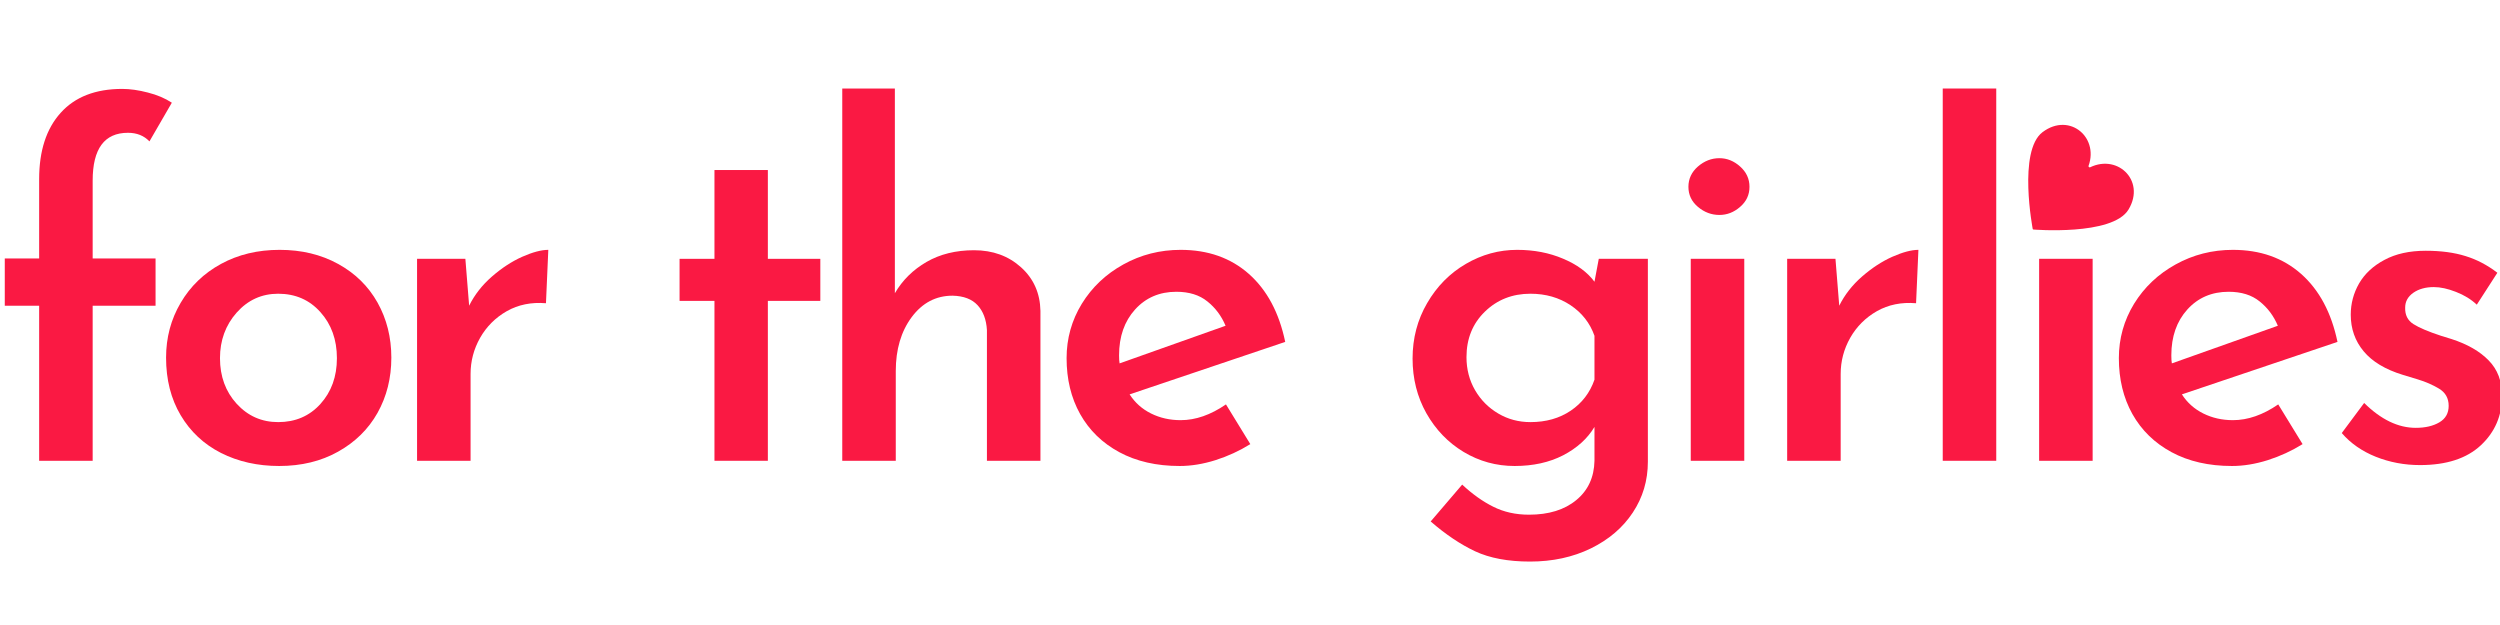
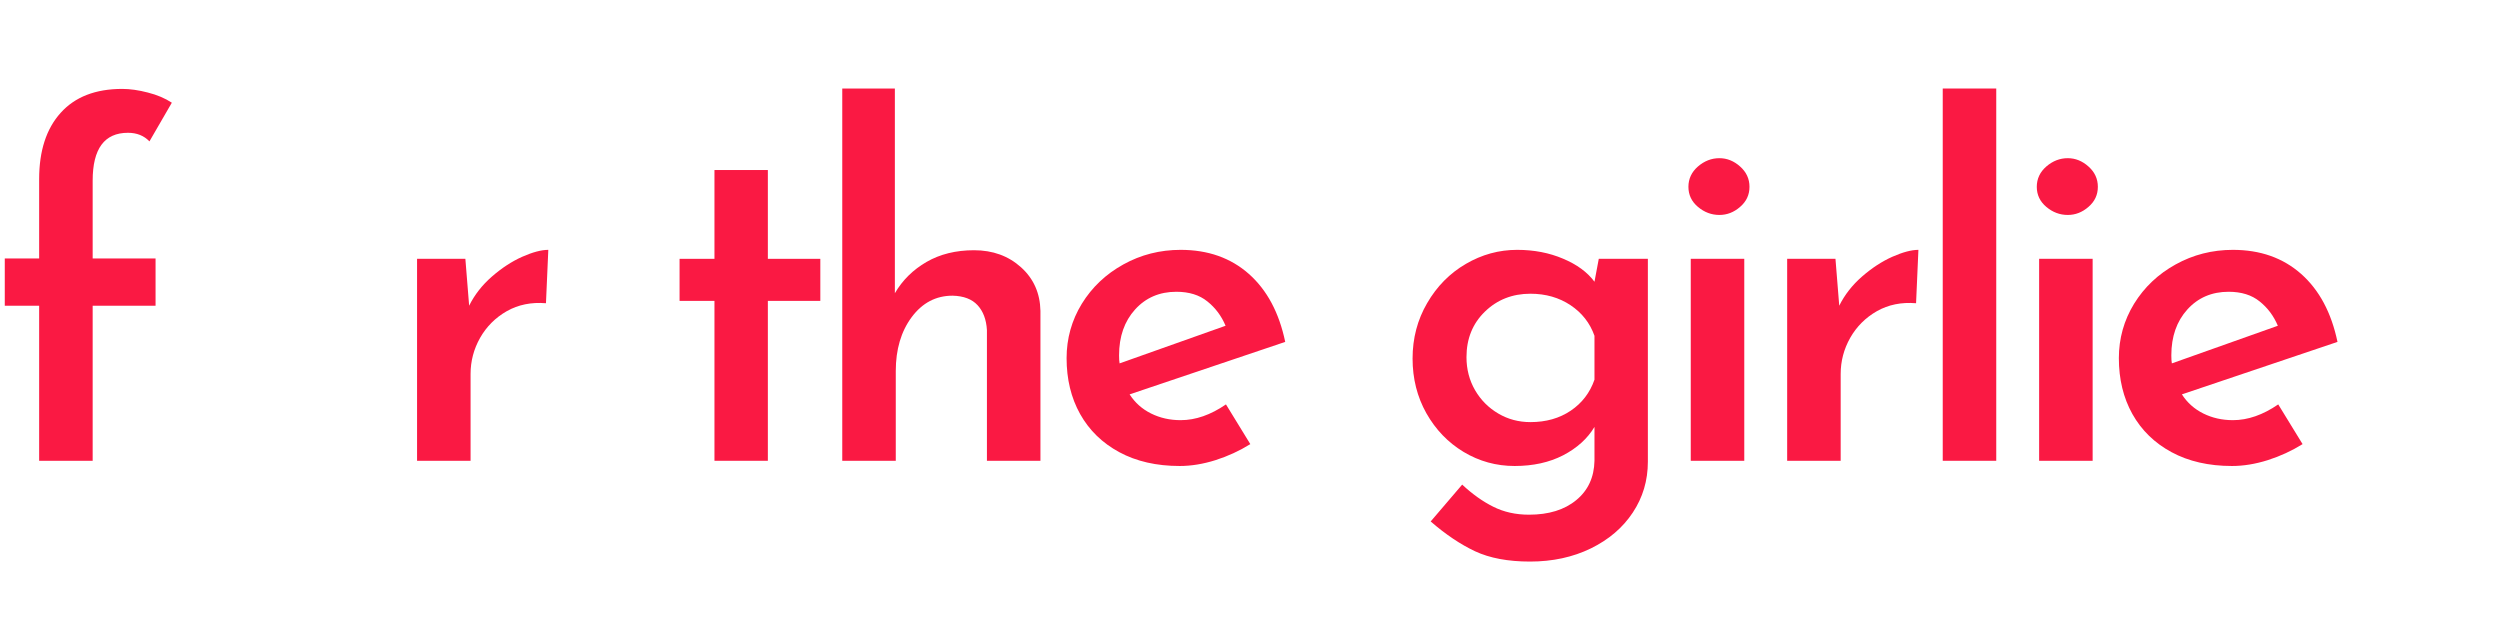
<svg xmlns="http://www.w3.org/2000/svg" version="1.0" preserveAspectRatio="xMidYMid meet" height="100" viewBox="0 0 300 75" zoomAndPan="magnify" width="400">
  <defs>
    <g />
    <clipPath id="cf23d7f7dd">
-       <path clip-rule="nonzero" d="M 243 14 L 257 14 L 257 28 L 243 28 Z M 243 14" />
-     </clipPath>
+       </clipPath>
    <clipPath id="4456549292">
      <path clip-rule="nonzero" d="M 247.336 12.301 L 258.629 22.453 L 249.559 32.547 L 238.266 22.395 Z M 247.336 12.301" />
    </clipPath>
    <clipPath id="c3d2c4a9b5">
      <path clip-rule="nonzero" d="M 247.336 12.301 L 258.629 22.453 L 249.559 32.547 L 238.266 22.395 Z M 247.336 12.301" />
    </clipPath>
  </defs>
  <g fill-opacity="1" fill="#fa1943">
    <g transform="translate(-1.833, 55.294)">
      <g>
        <path d="M 6.531 -18.609 L 2.406 -18.609 L 2.406 -24.281 L 6.531 -24.281 L 6.531 -33.797 C 6.531 -37.191 7.391 -39.844 9.109 -41.75 C 10.828 -43.664 13.289 -44.625 16.5 -44.625 C 17.445 -44.625 18.473 -44.477 19.578 -44.188 C 20.691 -43.906 21.648 -43.5 22.453 -42.969 L 19.766 -38.328 C 19.109 -39.016 18.25 -39.359 17.188 -39.359 C 14.363 -39.359 12.953 -37.445 12.953 -33.625 L 12.953 -24.281 L 20.5 -24.281 L 20.5 -18.609 L 12.953 -18.609 L 12.953 0 L 6.531 0 Z M 6.531 -18.609" />
      </g>
    </g>
  </g>
  <g fill-opacity="1" fill="#fa1943">
    <g transform="translate(17.523, 55.294)">
      <g>
-         <path d="M 2.406 -12.375 C 2.406 -14.781 2.988 -16.973 4.156 -18.953 C 5.32 -20.941 6.938 -22.5 9 -23.625 C 11.062 -24.75 13.406 -25.312 16.031 -25.312 C 18.664 -25.312 21.004 -24.75 23.047 -23.625 C 25.098 -22.5 26.676 -20.953 27.781 -18.984 C 28.883 -17.016 29.438 -14.812 29.438 -12.375 C 29.438 -9.926 28.883 -7.719 27.781 -5.75 C 26.676 -3.789 25.098 -2.238 23.047 -1.094 C 21.004 0.051 18.648 0.625 15.984 0.625 C 13.391 0.625 11.062 0.102 9 -0.938 C 6.938 -1.988 5.32 -3.5 4.156 -5.469 C 2.988 -7.438 2.406 -9.738 2.406 -12.375 Z M 8.875 -12.312 C 8.875 -10.133 9.539 -8.312 10.875 -6.844 C 12.219 -5.375 13.879 -4.641 15.859 -4.641 C 17.922 -4.641 19.609 -5.363 20.922 -6.812 C 22.242 -8.27 22.906 -10.102 22.906 -12.312 C 22.906 -14.531 22.242 -16.375 20.922 -17.844 C 19.609 -19.312 17.922 -20.047 15.859 -20.047 C 13.879 -20.047 12.219 -19.289 10.875 -17.781 C 9.539 -16.27 8.875 -14.445 8.875 -12.312 Z M 8.875 -12.312" />
-       </g>
+         </g>
    </g>
  </g>
  <g fill-opacity="1" fill="#fa1943">
    <g transform="translate(45.641, 55.294)">
      <g>
        <path d="M 10.656 -18.609 C 11.301 -19.91 12.211 -21.078 13.391 -22.109 C 14.578 -23.141 15.789 -23.93 17.031 -24.484 C 18.281 -25.035 19.32 -25.312 20.156 -25.312 L 19.875 -18.906 C 18.113 -19.051 16.547 -18.734 15.172 -17.953 C 13.805 -17.172 12.738 -16.102 11.969 -14.75 C 11.207 -13.395 10.828 -11.953 10.828 -10.422 L 10.828 0 L 4.406 0 L 4.406 -24.234 L 10.203 -24.234 Z M 10.656 -18.609" />
      </g>
    </g>
  </g>
  <g fill-opacity="1" fill="#fa1943">
    <g transform="translate(64.31, 55.294)">
      <g />
    </g>
  </g>
  <g fill-opacity="1" fill="#fa1943">
    <g transform="translate(78.97, 55.294)">
      <g>
        <path d="M 13.172 -34.891 L 13.172 -24.234 L 19.469 -24.234 L 19.469 -19.188 L 13.172 -19.188 L 13.172 0 L 6.766 0 L 6.766 -19.188 L 2.578 -19.188 L 2.578 -24.234 L 6.766 -24.234 L 6.766 -34.891 Z M 13.172 -34.891" />
      </g>
    </g>
  </g>
  <g fill-opacity="1" fill="#fa1943">
    <g transform="translate(96.665, 55.294)">
      <g>
        <path d="M 20.219 -25.266 C 22.469 -25.266 24.348 -24.582 25.859 -23.219 C 27.367 -21.863 28.145 -20.117 28.188 -17.984 L 28.188 0 L 21.766 0 L 21.766 -15.688 C 21.691 -16.945 21.316 -17.941 20.641 -18.672 C 19.973 -19.398 18.973 -19.781 17.641 -19.812 C 15.648 -19.812 14.016 -18.953 12.734 -17.234 C 11.461 -15.516 10.828 -13.359 10.828 -10.766 L 10.828 0 L 4.406 0 L 4.406 -44.672 L 10.719 -44.672 L 10.719 -20.109 C 11.633 -21.672 12.898 -22.922 14.516 -23.859 C 16.141 -24.797 18.039 -25.266 20.219 -25.266 Z M 20.219 -25.266" />
      </g>
    </g>
  </g>
  <g fill-opacity="1" fill="#fa1943">
    <g transform="translate(125.585, 55.294)">
      <g>
        <path d="M 16.094 -4.875 C 17.883 -4.875 19.695 -5.504 21.531 -6.766 L 24.453 -2 C 23.16 -1.195 21.77 -0.555 20.281 -0.078 C 18.789 0.391 17.359 0.625 15.984 0.625 C 13.191 0.625 10.773 0.07 8.734 -1.031 C 6.691 -2.133 5.125 -3.66 4.031 -5.609 C 2.945 -7.555 2.406 -9.789 2.406 -12.312 C 2.406 -14.676 3.016 -16.852 4.234 -18.844 C 5.461 -20.832 7.125 -22.406 9.219 -23.562 C 11.32 -24.727 13.613 -25.312 16.094 -25.312 C 19.375 -25.312 22.102 -24.348 24.281 -22.422 C 26.457 -20.492 27.91 -17.773 28.641 -14.266 L 9.969 -7.969 C 10.613 -6.969 11.473 -6.203 12.547 -5.672 C 13.617 -5.141 14.801 -4.875 16.094 -4.875 Z M 15.578 -20.281 C 13.555 -20.281 11.906 -19.57 10.625 -18.156 C 9.344 -16.738 8.703 -14.906 8.703 -12.656 C 8.703 -12.238 8.723 -11.914 8.766 -11.688 L 21.484 -16.203 C 20.984 -17.391 20.254 -18.363 19.297 -19.125 C 18.348 -19.895 17.109 -20.281 15.578 -20.281 Z M 15.578 -20.281" />
      </g>
    </g>
  </g>
  <g fill-opacity="1" fill="#fa1943">
    <g transform="translate(152.443, 55.294)">
      <g />
    </g>
  </g>
  <g fill-opacity="1" fill="#fa1943">
    <g transform="translate(167.103, 55.294)">
      <g>
        <path d="M 30.641 -24.234 L 30.641 0.109 C 30.641 2.367 30.035 4.406 28.828 6.219 C 27.629 8.031 25.953 9.461 23.797 10.516 C 21.641 11.566 19.207 12.094 16.5 12.094 C 13.863 12.094 11.664 11.68 9.906 10.859 C 8.156 10.035 6.379 8.844 4.578 7.281 L 8.359 2.859 C 9.586 4.004 10.832 4.891 12.094 5.516 C 13.352 6.148 14.781 6.469 16.375 6.469 C 18.75 6.469 20.641 5.883 22.047 4.719 C 23.461 3.562 24.191 1.988 24.234 0 L 24.234 -4.062 C 23.391 -2.656 22.133 -1.52 20.469 -0.656 C 18.812 0.195 16.875 0.625 14.656 0.625 C 12.445 0.625 10.406 0.062 8.531 -1.062 C 6.664 -2.188 5.176 -3.734 4.062 -5.703 C 2.957 -7.672 2.406 -9.859 2.406 -12.266 C 2.406 -14.703 2.988 -16.922 4.156 -18.922 C 5.32 -20.93 6.867 -22.5 8.797 -23.625 C 10.723 -24.75 12.773 -25.312 14.953 -25.312 C 16.973 -25.312 18.812 -24.957 20.469 -24.25 C 22.133 -23.551 23.391 -22.629 24.234 -21.484 L 24.75 -24.234 Z M 16.547 -4.641 C 18.422 -4.641 20.035 -5.098 21.391 -6.016 C 22.742 -6.93 23.691 -8.172 24.234 -9.734 L 24.234 -15 C 23.691 -16.531 22.734 -17.754 21.359 -18.672 C 19.984 -19.586 18.379 -20.047 16.547 -20.047 C 14.379 -20.047 12.555 -19.328 11.078 -17.891 C 9.609 -16.461 8.875 -14.645 8.875 -12.438 C 8.875 -10.977 9.219 -9.656 9.906 -8.469 C 10.594 -7.289 11.52 -6.359 12.688 -5.672 C 13.852 -4.984 15.141 -4.641 16.547 -4.641 Z M 16.547 -4.641" />
      </g>
    </g>
  </g>
  <g fill-opacity="1" fill="#fa1943">
    <g transform="translate(198.485, 55.294)">
      <g>
        <path d="M 10.828 -24.234 L 10.828 0 L 4.406 0 L 4.406 -24.234 Z M 4.125 -32.875 C 4.125 -33.832 4.504 -34.645 5.266 -35.312 C 6.035 -35.977 6.895 -36.312 7.844 -36.312 C 8.758 -36.312 9.586 -35.977 10.328 -35.312 C 11.078 -34.645 11.453 -33.832 11.453 -32.875 C 11.453 -31.914 11.078 -31.113 10.328 -30.469 C 9.586 -29.82 8.758 -29.5 7.844 -29.5 C 6.895 -29.5 6.035 -29.82 5.266 -30.469 C 4.504 -31.113 4.125 -31.914 4.125 -32.875 Z M 4.125 -32.875" />
      </g>
    </g>
  </g>
  <g fill-opacity="1" fill="#fa1943">
    <g transform="translate(210.053, 55.294)">
      <g>
        <path d="M 10.656 -18.609 C 11.301 -19.91 12.211 -21.078 13.391 -22.109 C 14.578 -23.141 15.789 -23.93 17.031 -24.484 C 18.281 -25.035 19.32 -25.312 20.156 -25.312 L 19.875 -18.906 C 18.113 -19.051 16.547 -18.734 15.172 -17.953 C 13.805 -17.172 12.738 -16.102 11.969 -14.75 C 11.207 -13.395 10.828 -11.953 10.828 -10.422 L 10.828 0 L 4.406 0 L 4.406 -24.234 L 10.203 -24.234 Z M 10.656 -18.609" />
      </g>
    </g>
  </g>
  <g fill-opacity="1" fill="#fa1943">
    <g transform="translate(228.722, 55.294)">
      <g>
        <path d="M 10.828 -44.672 L 10.828 0 L 4.406 0 L 4.406 -44.672 Z M 10.828 -44.672" />
      </g>
    </g>
  </g>
  <g fill-opacity="1" fill="#fa1943">
    <g transform="translate(240.289, 55.294)">
      <g>
        <path d="M 10.828 -24.234 L 10.828 0 L 4.406 0 L 4.406 -24.234 Z M 4.125 -32.875 C 4.125 -33.832 4.504 -34.645 5.266 -35.312 C 6.035 -35.977 6.895 -36.312 7.844 -36.312 C 8.758 -36.312 9.586 -35.977 10.328 -35.312 C 11.078 -34.645 11.453 -33.832 11.453 -32.875 C 11.453 -31.914 11.078 -31.113 10.328 -30.469 C 9.586 -29.82 8.758 -29.5 7.844 -29.5 C 6.895 -29.5 6.035 -29.82 5.266 -30.469 C 4.504 -31.113 4.125 -31.914 4.125 -32.875 Z M 4.125 -32.875" />
      </g>
    </g>
  </g>
  <g fill-opacity="1" fill="#fa1943">
    <g transform="translate(251.857, 55.294)">
      <g>
        <path d="M 16.094 -4.875 C 17.883 -4.875 19.695 -5.504 21.531 -6.766 L 24.453 -2 C 23.16 -1.195 21.77 -0.555 20.281 -0.078 C 18.789 0.391 17.359 0.625 15.984 0.625 C 13.191 0.625 10.773 0.07 8.734 -1.031 C 6.691 -2.133 5.125 -3.66 4.031 -5.609 C 2.945 -7.555 2.406 -9.789 2.406 -12.312 C 2.406 -14.676 3.016 -16.852 4.234 -18.844 C 5.461 -20.832 7.125 -22.406 9.219 -23.562 C 11.32 -24.727 13.613 -25.312 16.094 -25.312 C 19.375 -25.312 22.102 -24.348 24.281 -22.422 C 26.457 -20.492 27.91 -17.773 28.641 -14.266 L 9.969 -7.969 C 10.613 -6.969 11.473 -6.203 12.547 -5.672 C 13.617 -5.141 14.801 -4.875 16.094 -4.875 Z M 15.578 -20.281 C 13.555 -20.281 11.906 -19.57 10.625 -18.156 C 9.344 -16.738 8.703 -14.906 8.703 -12.656 C 8.703 -12.238 8.723 -11.914 8.766 -11.688 L 21.484 -16.203 C 20.984 -17.391 20.254 -18.363 19.297 -19.125 C 18.348 -19.895 17.109 -20.281 15.578 -20.281 Z M 15.578 -20.281" />
      </g>
    </g>
  </g>
  <g fill-opacity="1" fill="#fa1943">
    <g transform="translate(278.715, 55.294)">
      <g>
-         <path d="M 11.688 0.516 C 9.812 0.516 8.039 0.18 6.375 -0.484 C 4.719 -1.148 3.359 -2.098 2.297 -3.328 L 4.984 -6.938 C 7.004 -4.945 9.066 -3.953 11.172 -3.953 C 12.316 -3.953 13.258 -4.172 14 -4.609 C 14.75 -5.047 15.125 -5.707 15.125 -6.594 C 15.125 -7.508 14.738 -8.195 13.969 -8.656 C 13.207 -9.113 12.359 -9.484 11.422 -9.766 C 10.492 -10.055 9.895 -10.238 9.625 -10.312 C 7.52 -10.957 5.953 -11.898 4.922 -13.141 C 3.891 -14.379 3.375 -15.844 3.375 -17.531 C 3.375 -18.863 3.707 -20.113 4.375 -21.281 C 5.051 -22.445 6.066 -23.391 7.422 -24.109 C 8.773 -24.836 10.426 -25.203 12.375 -25.203 C 14.207 -25.203 15.801 -24.988 17.156 -24.562 C 18.508 -24.145 19.781 -23.477 20.969 -22.562 L 18.5 -18.734 C 17.812 -19.379 16.977 -19.891 16 -20.266 C 15.031 -20.648 14.145 -20.844 13.344 -20.844 C 12.352 -20.844 11.531 -20.613 10.875 -20.156 C 10.227 -19.695 9.906 -19.109 9.906 -18.391 C 9.875 -17.504 10.203 -16.844 10.891 -16.406 C 11.578 -15.969 12.68 -15.5 14.203 -15 C 14.848 -14.812 15.27 -14.68 15.469 -14.609 C 17.375 -13.992 18.859 -13.141 19.922 -12.047 C 20.992 -10.961 21.531 -9.547 21.531 -7.797 C 21.531 -5.422 20.68 -3.441 18.984 -1.859 C 17.285 -0.273 14.852 0.516 11.688 0.516 Z M 11.688 0.516" />
-       </g>
+         </g>
    </g>
  </g>
  <g clip-path="url(#cf23d7f7dd)">
    <g clip-path="url(#4456549292)">
      <g clip-path="url(#c3d2c4a9b5)">
        <path fill-rule="nonzero" fill-opacity="1" d="M 255.426 25.137 C 257.551 21.598 253.926 18.246 250.488 20.25 C 252.113 16.621 248.398 13.371 245.105 15.859 C 242.117 18.113 243.938 27.539 243.938 27.539 C 243.938 27.539 253.504 28.344 255.426 25.137 Z M 255.426 25.137" fill="#fa1943" />
      </g>
    </g>
  </g>
</svg>